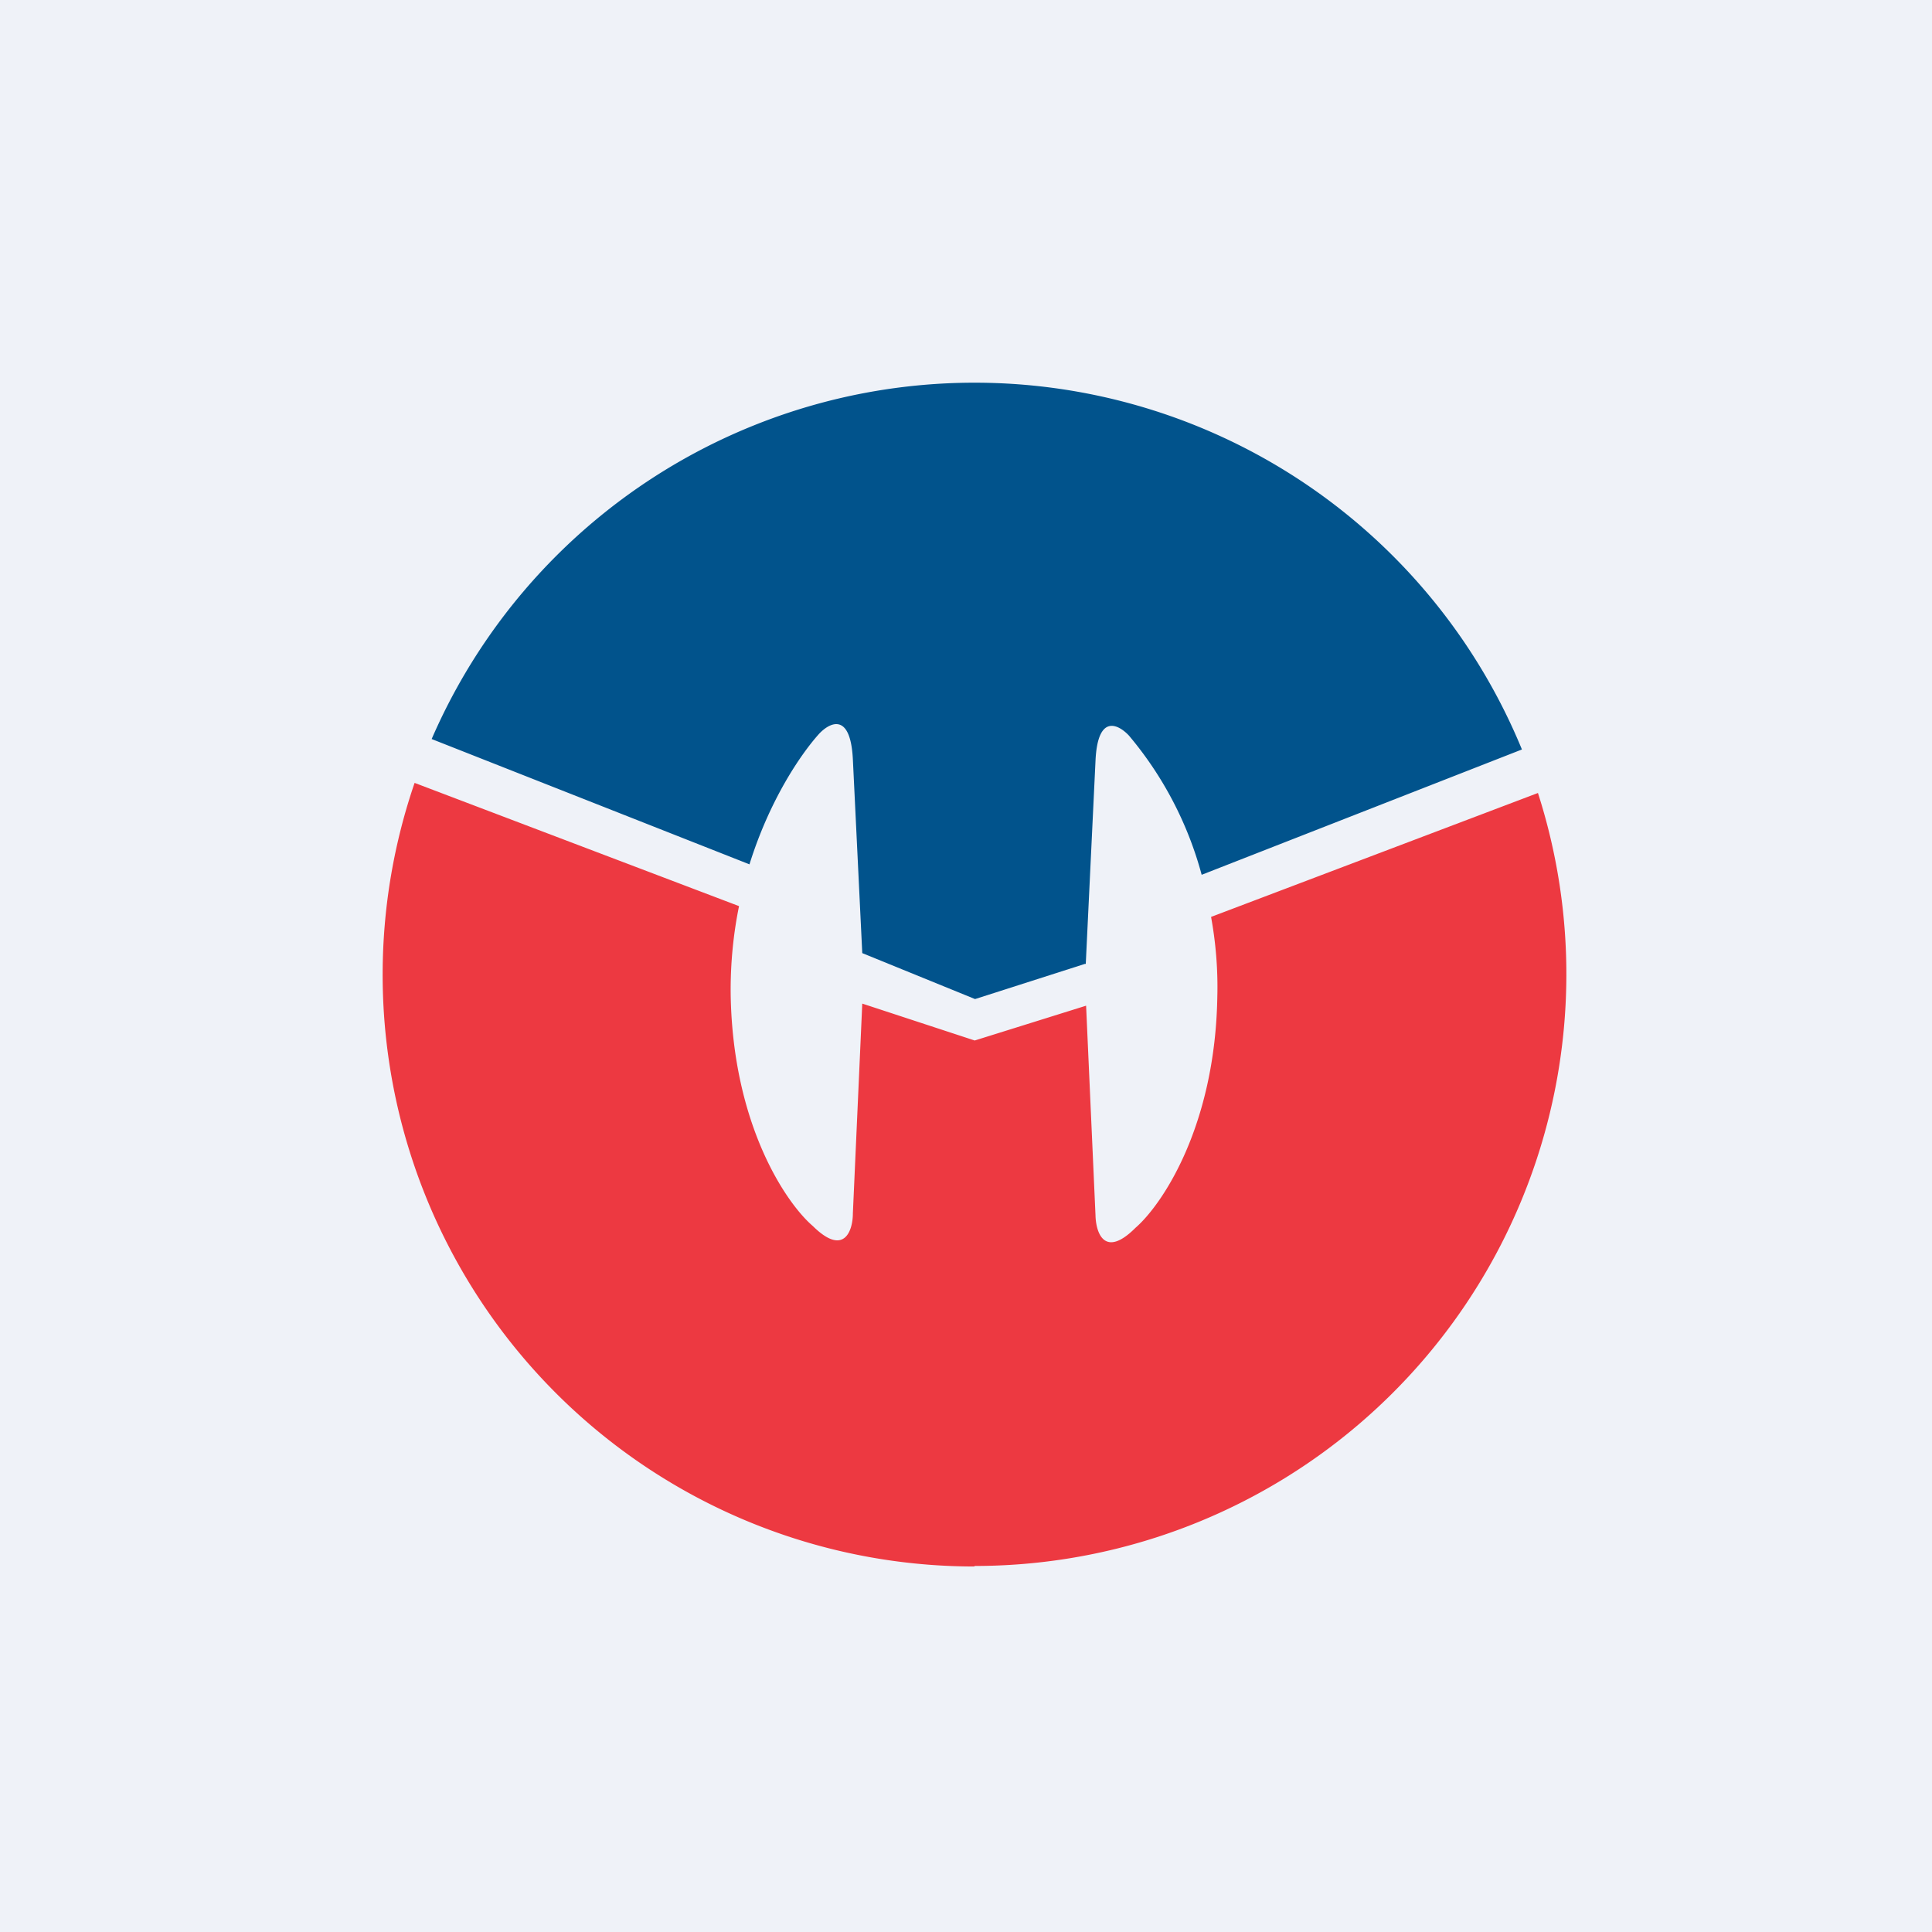
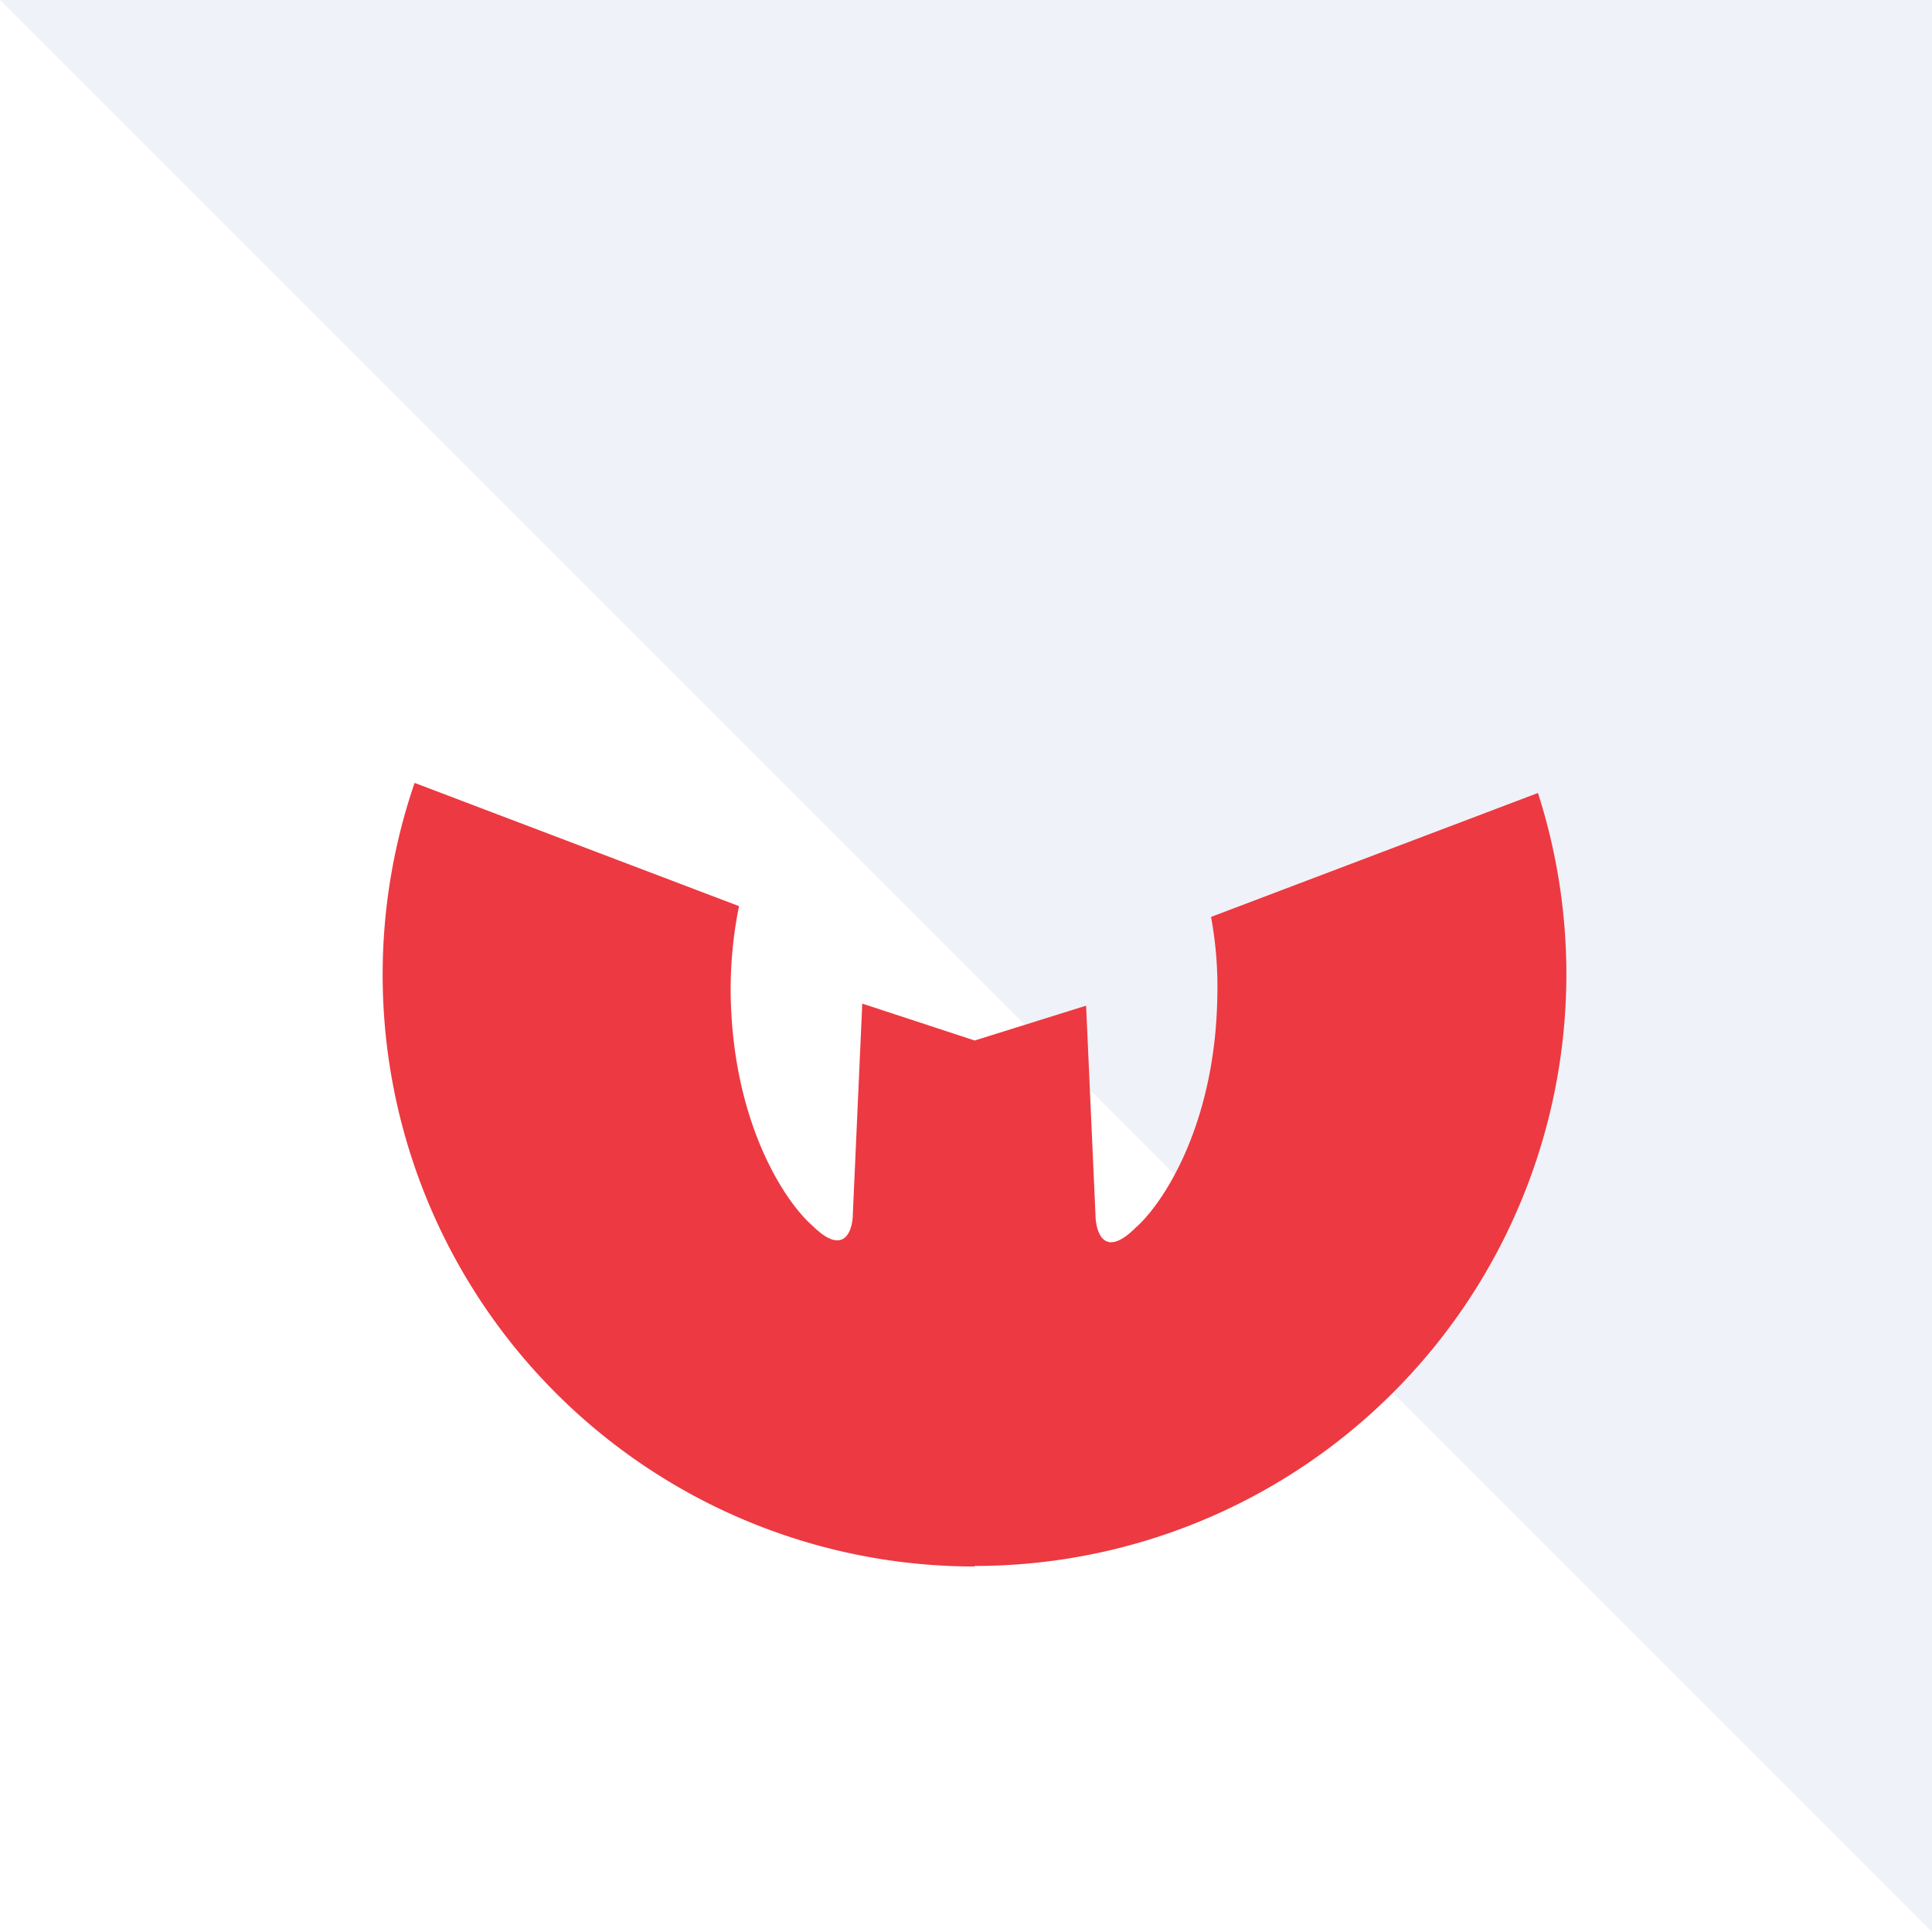
<svg xmlns="http://www.w3.org/2000/svg" viewBox="0 0 55.5 55.5">
-   <path fill="#EFF2F8" d="M0 0h55.5v55.5H0Z" />
+   <path fill="#EFF2F8" d="M0 0h55.5v55.5Z" />
  <path fill="#ED3941" d="M27.99 44.985A17 17 0 0 0 44.18 22.78l-9.39 3.56c.13.71.2 1.48.18 2.28-.06 3.75-1.6 6-2.35 6.65-.9.9-1.14.13-1.15-.36l-.27-6.02-3.2 1-3.23-1.06-.27 6.03c0 .49-.25 1.25-1.15.36-.76-.65-2.3-2.9-2.36-6.65-.01-.9.08-1.76.24-2.54l-9.32-3.54A17 17 0 0 0 28 45Z" />
-   <path fill="#01538C" d="M31.18 27.685 28.01 28.7l-3.24-1.32-.27-5.57c-.07-1.37-.67-1.05-.97-.73-.54.6-1.43 1.92-2 3.75l-9.13-3.6a17 17 0 0 1 31.32.3l-9.2 3.6a10.4 10.4 0 0 0-2.09-4c-.3-.32-.9-.64-.96.73l-.28 5.84Z" />
</svg>